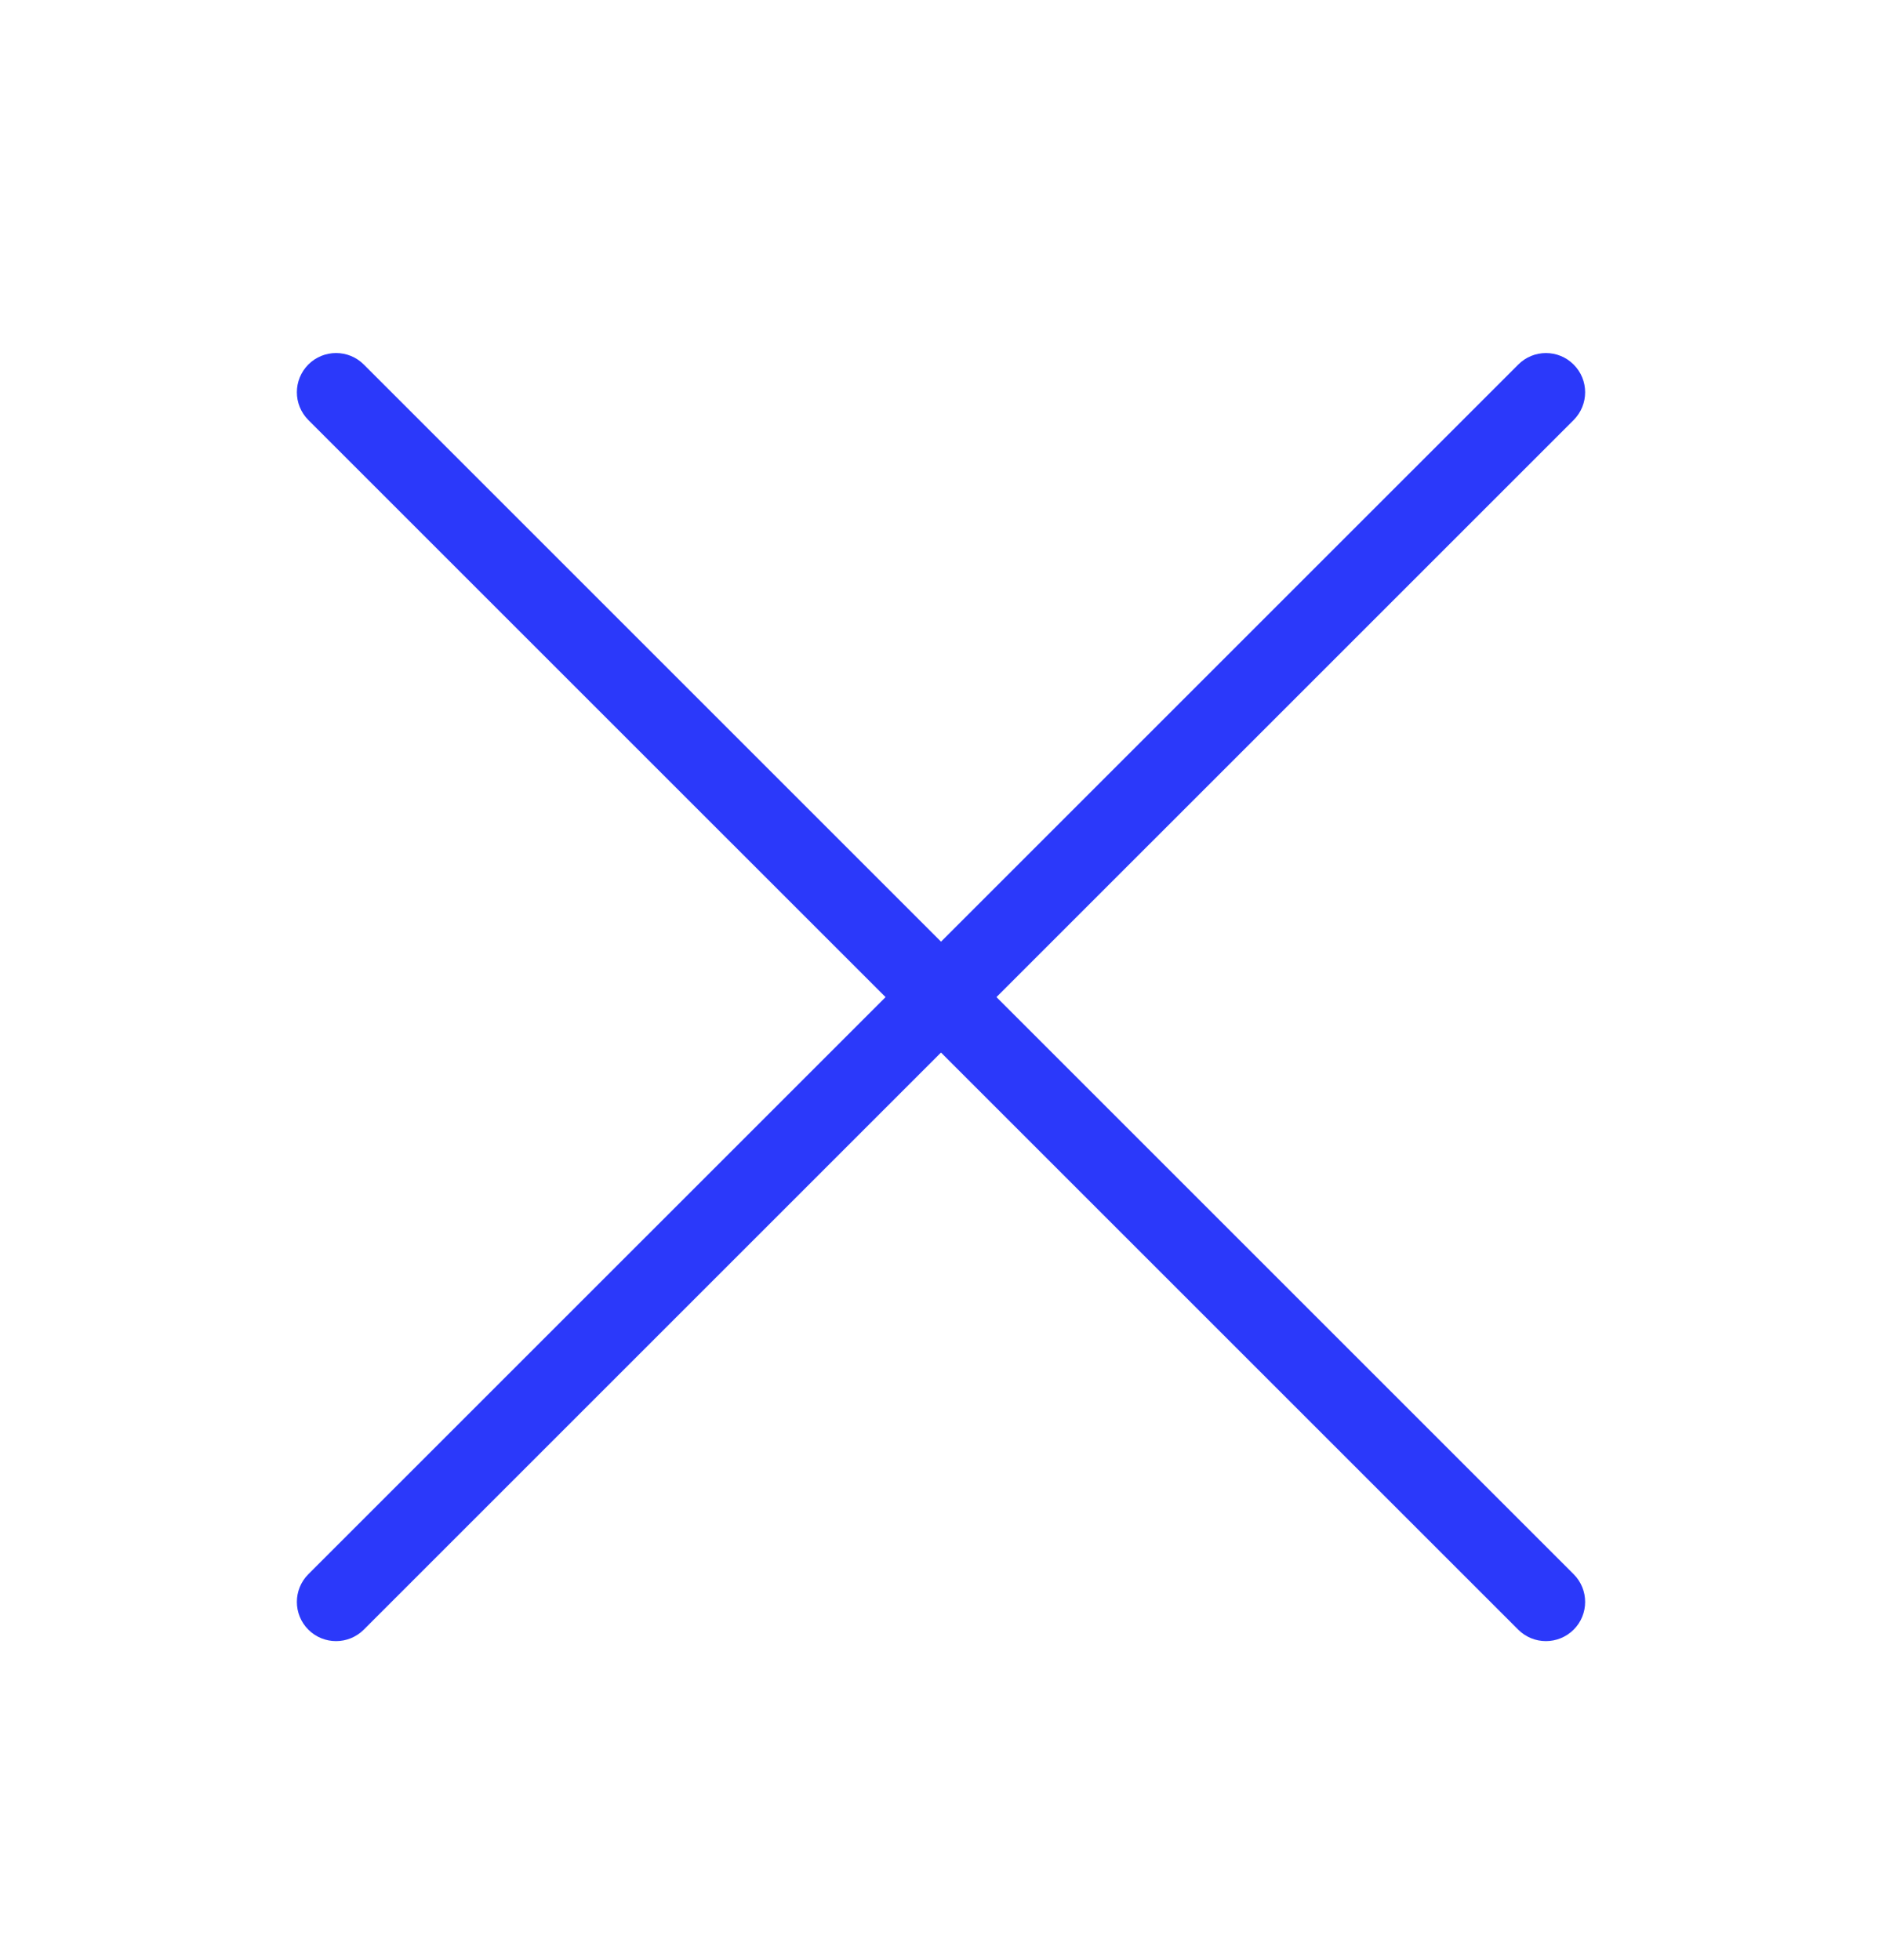
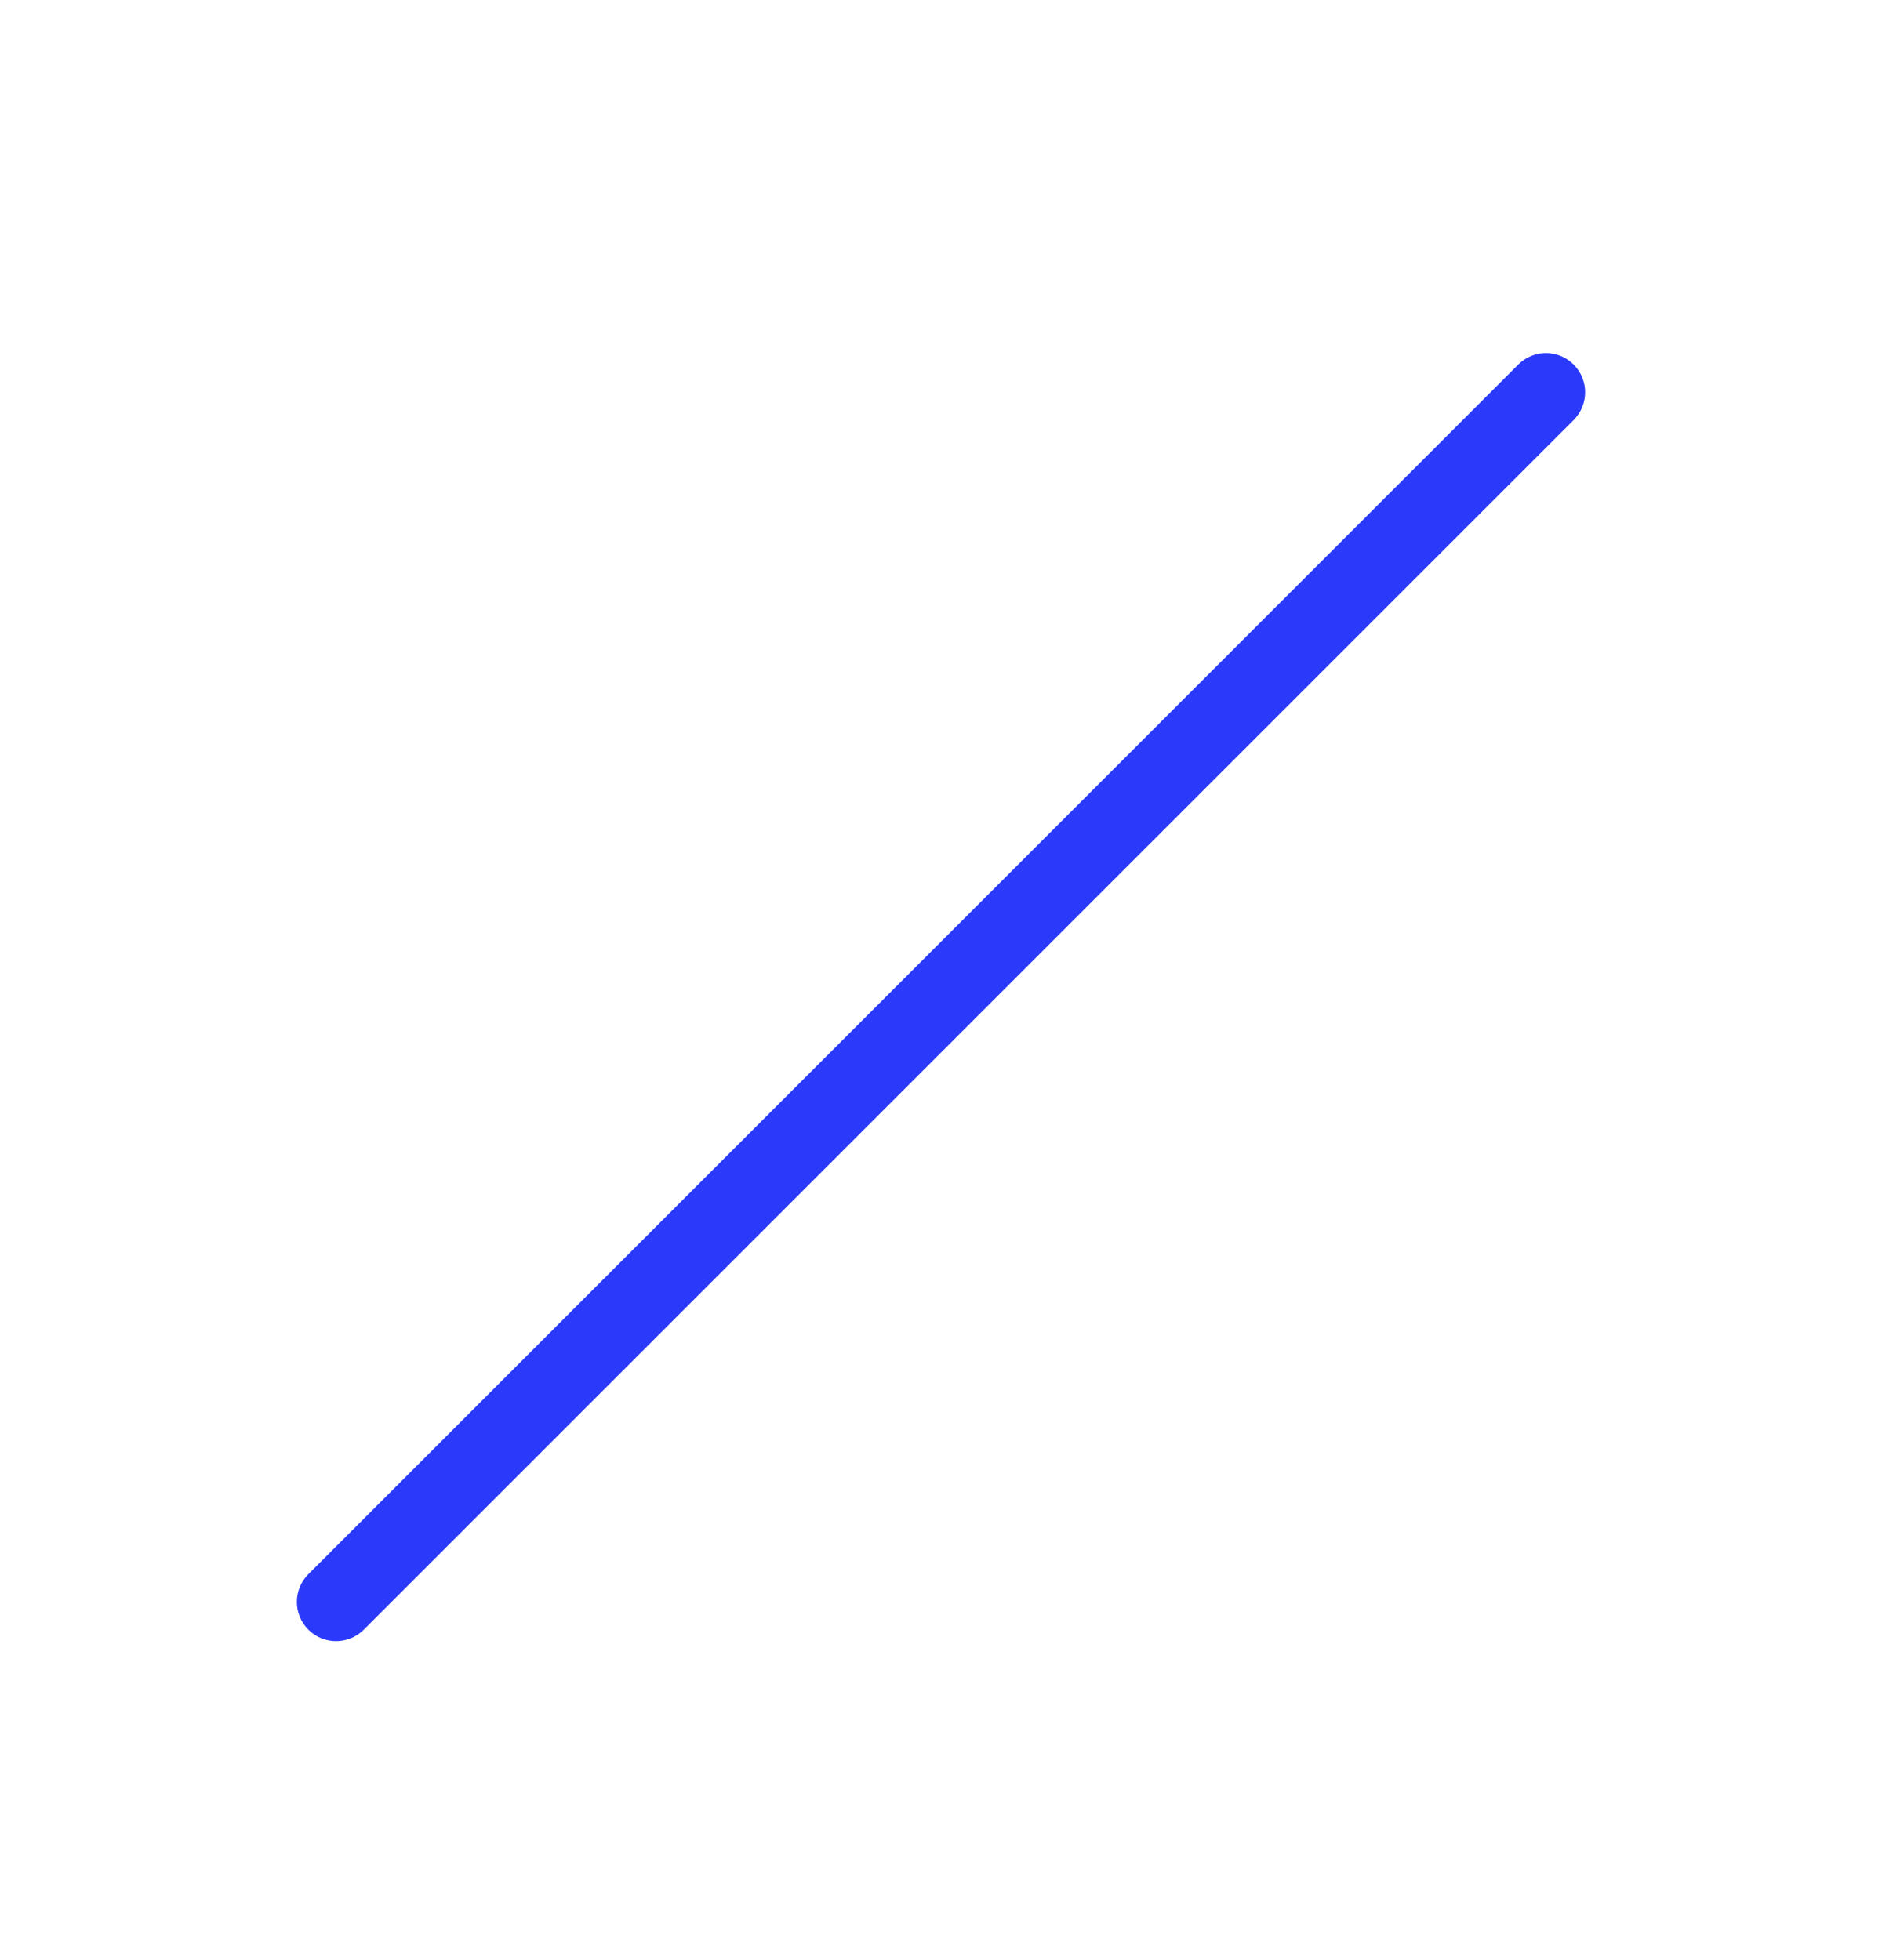
<svg xmlns="http://www.w3.org/2000/svg" width="24" height="25" viewBox="0 0 24 25" fill="none">
  <path fill-rule="evenodd" clip-rule="evenodd" d="M3.932 20.785C3.737 20.59 3.737 20.273 3.932 20.078L19.361 4.65C19.556 4.454 19.873 4.454 20.068 4.65C20.263 4.845 20.263 5.161 20.068 5.357L4.639 20.785C4.444 20.98 4.127 20.98 3.932 20.785Z" fill="#2B39FA" />
-   <path fill-rule="evenodd" clip-rule="evenodd" d="M19.361 20.785L3.932 5.357C3.737 5.161 3.737 4.845 3.932 4.649C4.127 4.454 4.444 4.454 4.639 4.649L20.068 20.078C20.263 20.273 20.263 20.59 20.068 20.785C19.872 20.98 19.556 20.98 19.361 20.785Z" fill="#2B39FA" />
</svg>